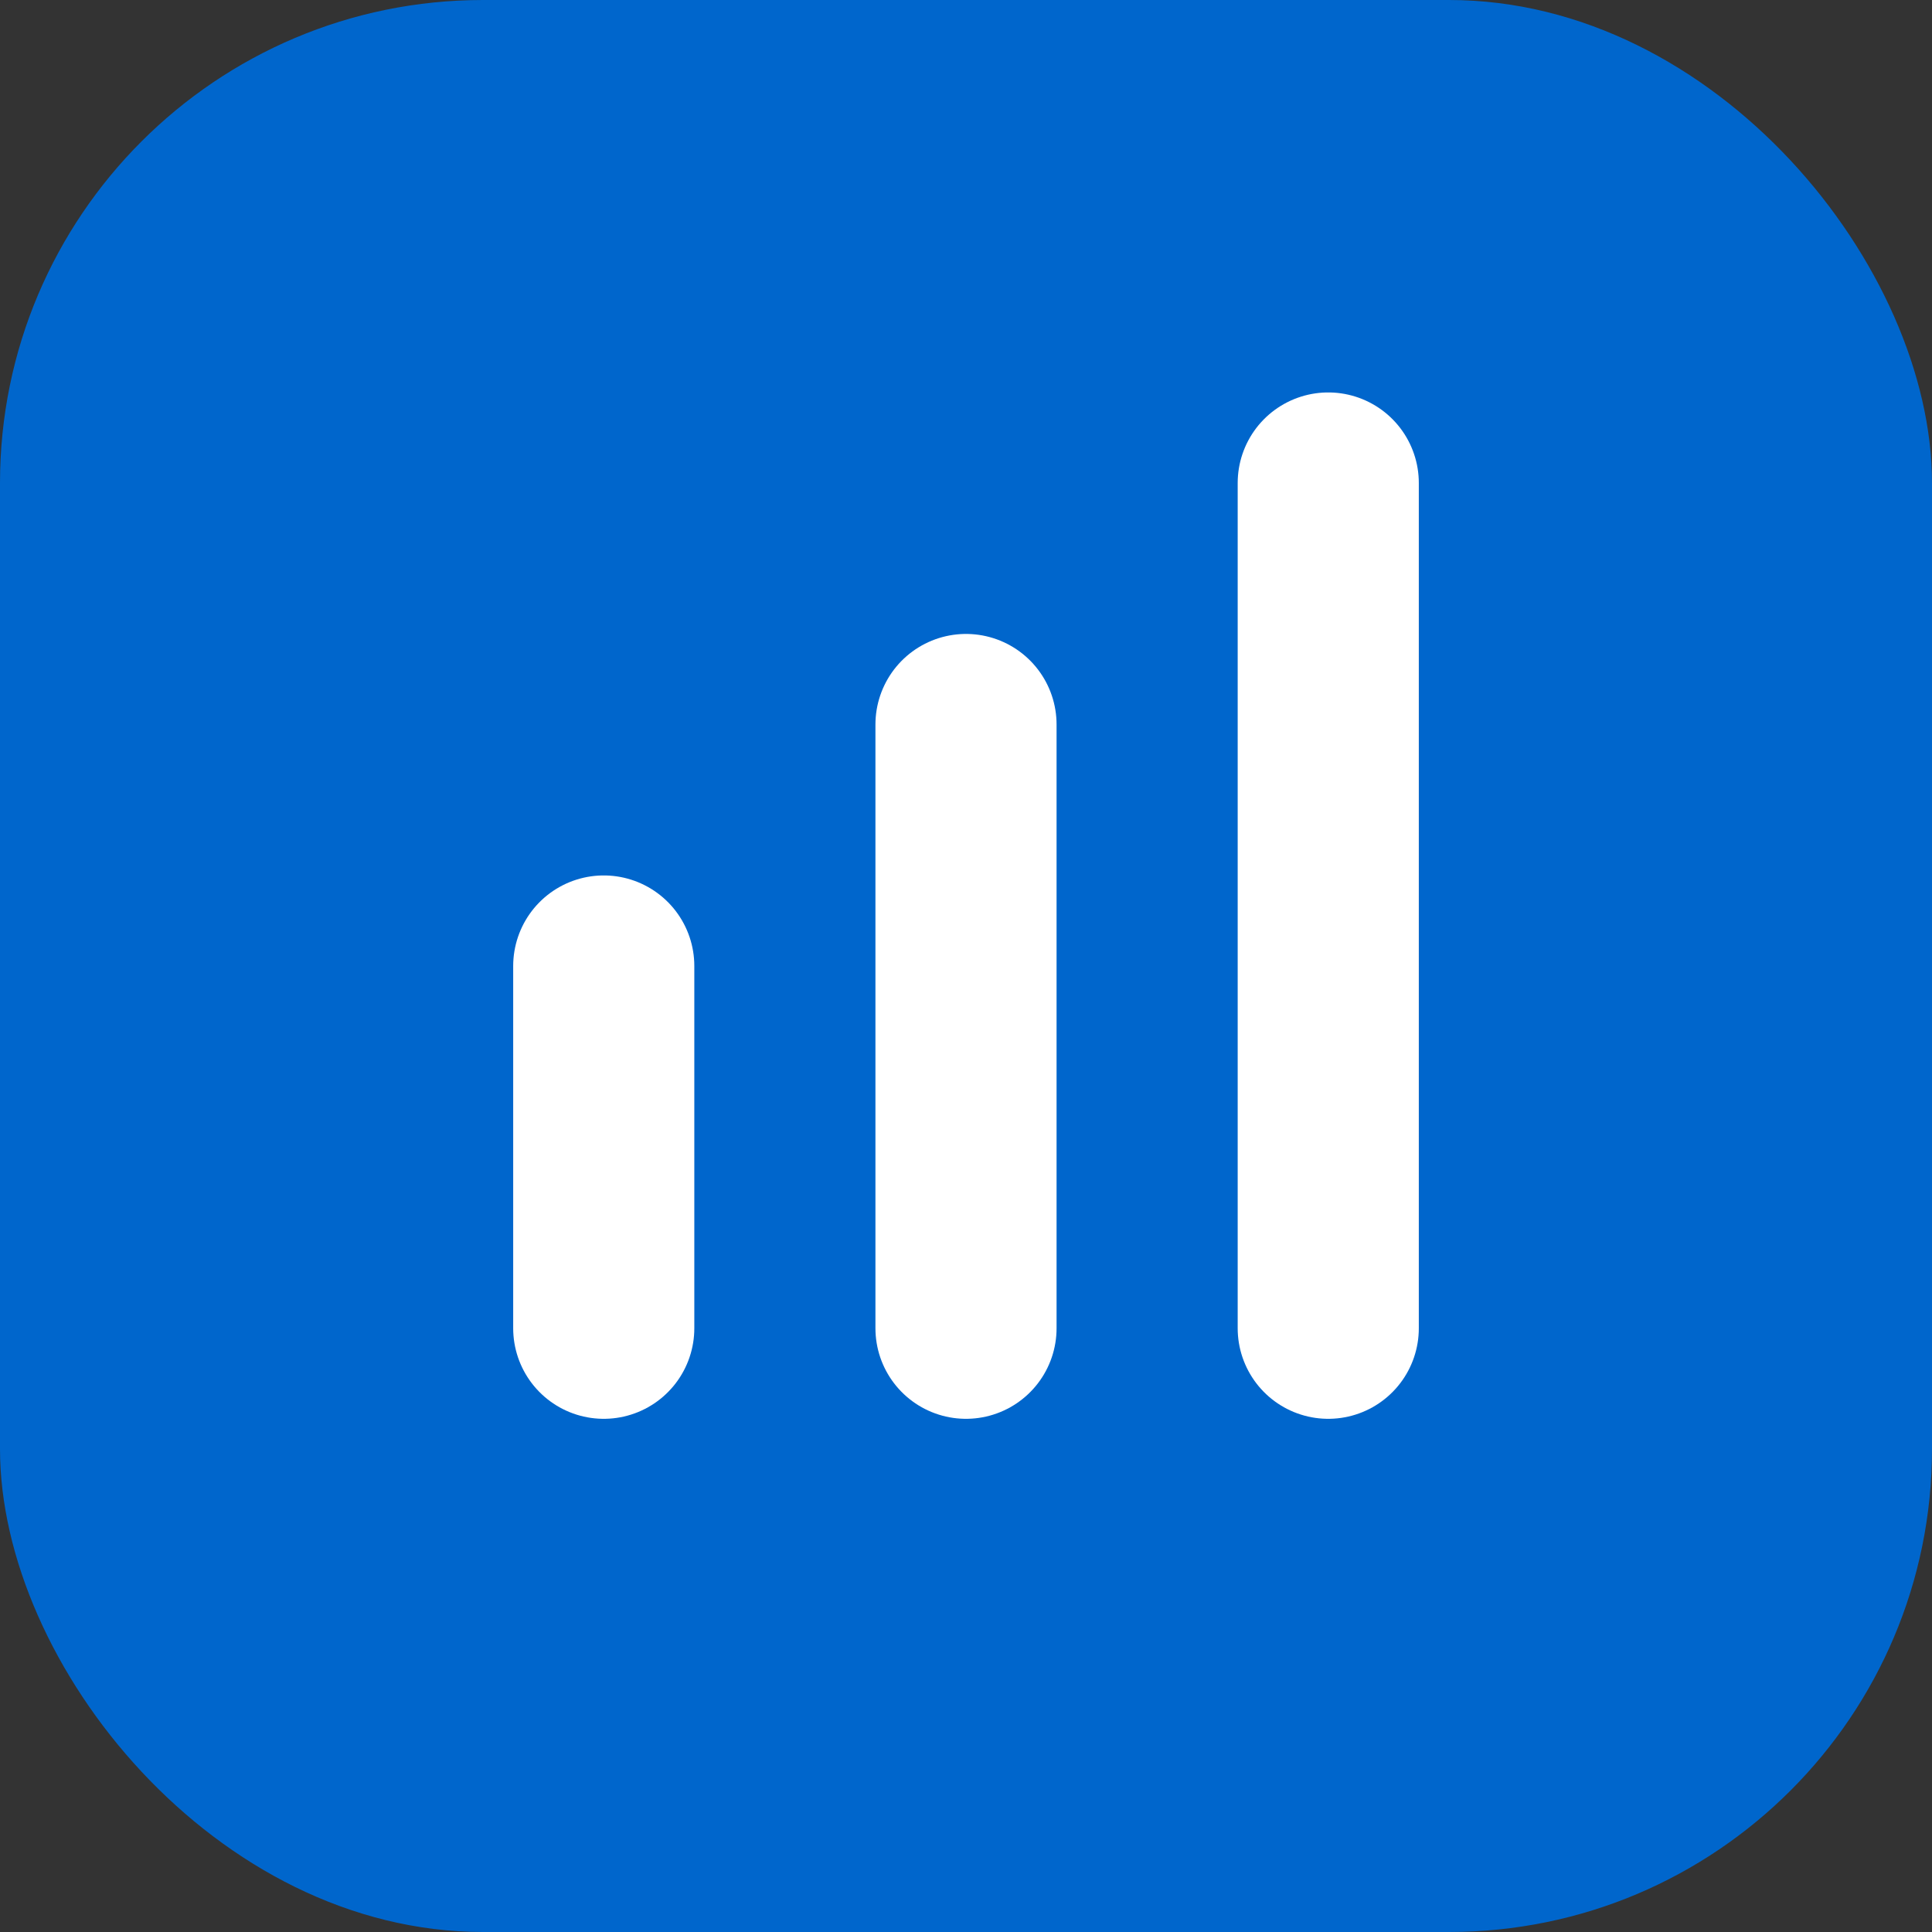
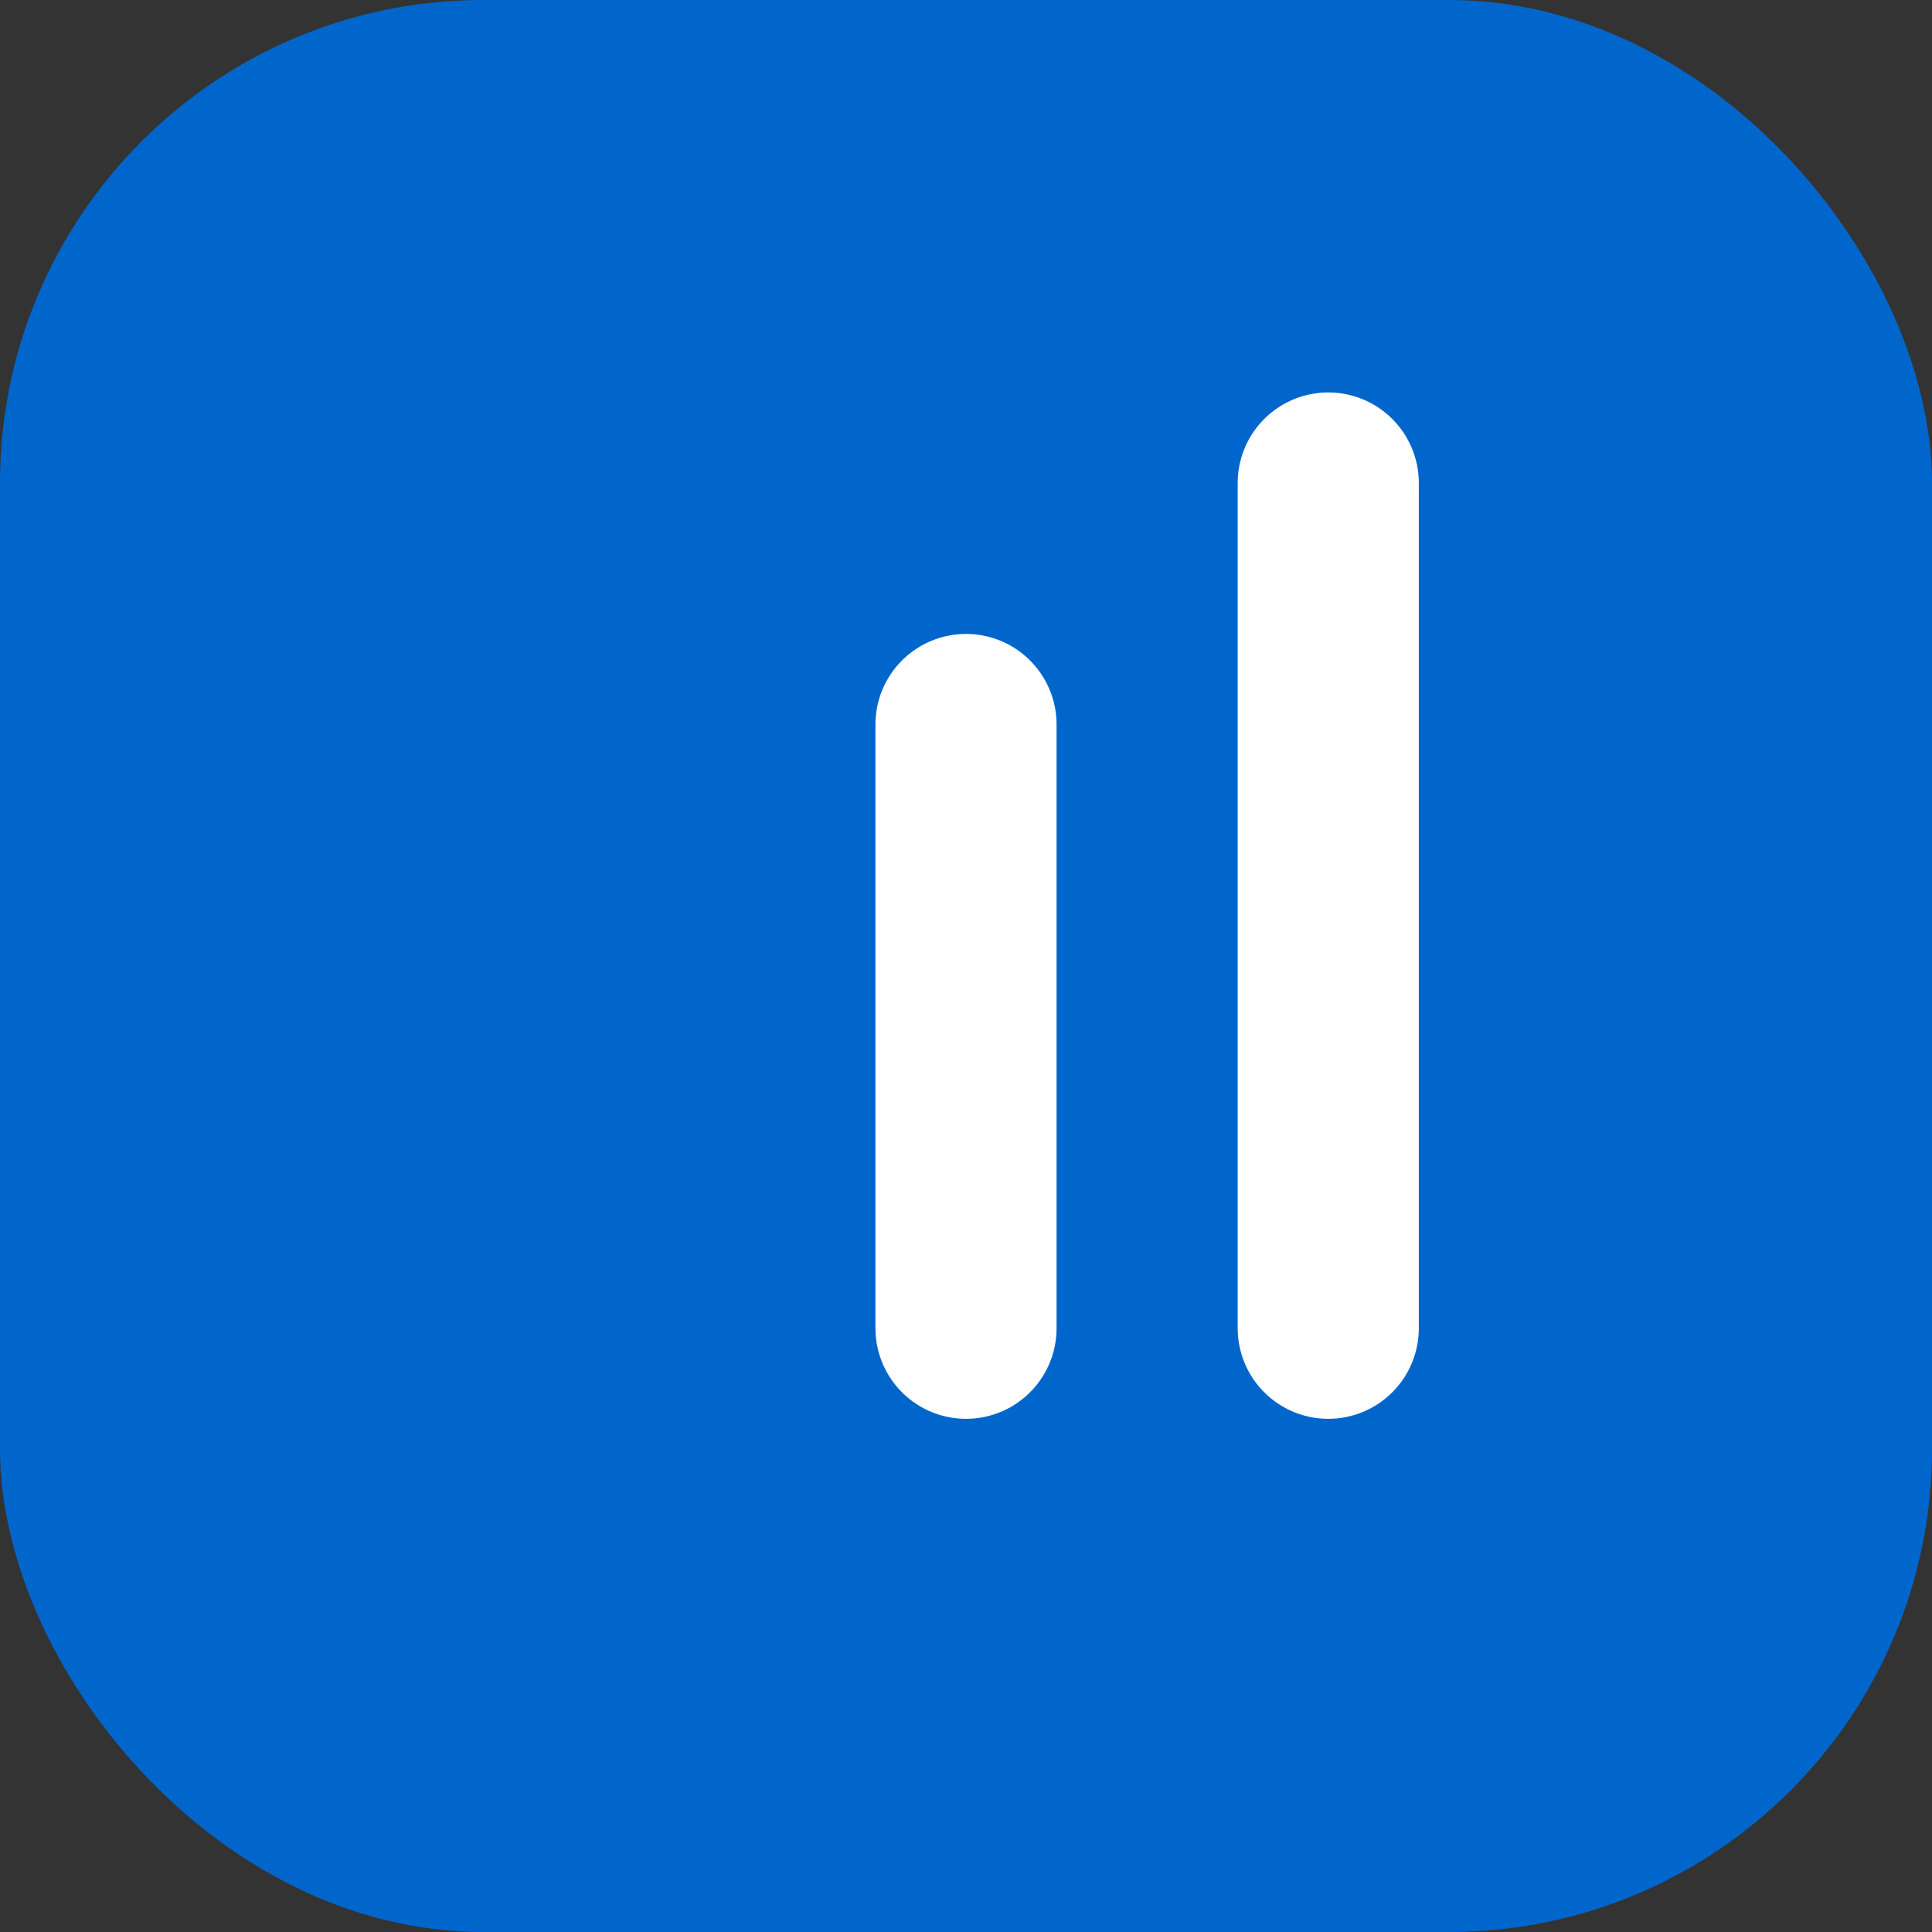
<svg xmlns="http://www.w3.org/2000/svg" width="32" height="32" viewBox="0 0 32 32" fill="none">
  <rect x="0" y="0" width="32" height="32" fill="#333333" stroke="none" />
  <style>
    @keyframes pulse {
      0%, 100% { opacity: 1; }
      50% { opacity: 0.4; }
    }
    .bar {
      animation: pulse 1.5s ease-in-out infinite;
    }
    /* Stagger the animation for each bar */
    .bar:nth-of-type(1) { animation-delay: 0s; }
    .bar:nth-of-type(2) { animation-delay: 0.2s; }
    .bar:nth-of-type(3) { animation-delay: 0.4s; }
  </style>
  <rect width="32" height="32" rx="8" fill="#0066CC" />
-   <path class="bar" d="M10 22V16" stroke="white" stroke-width="3" stroke-linecap="round" />
  <path class="bar" d="M16 22V12" stroke="white" stroke-width="3" stroke-linecap="round" />
  <path class="bar" d="M22 22V8" stroke="white" stroke-width="3" stroke-linecap="round" />
</svg>